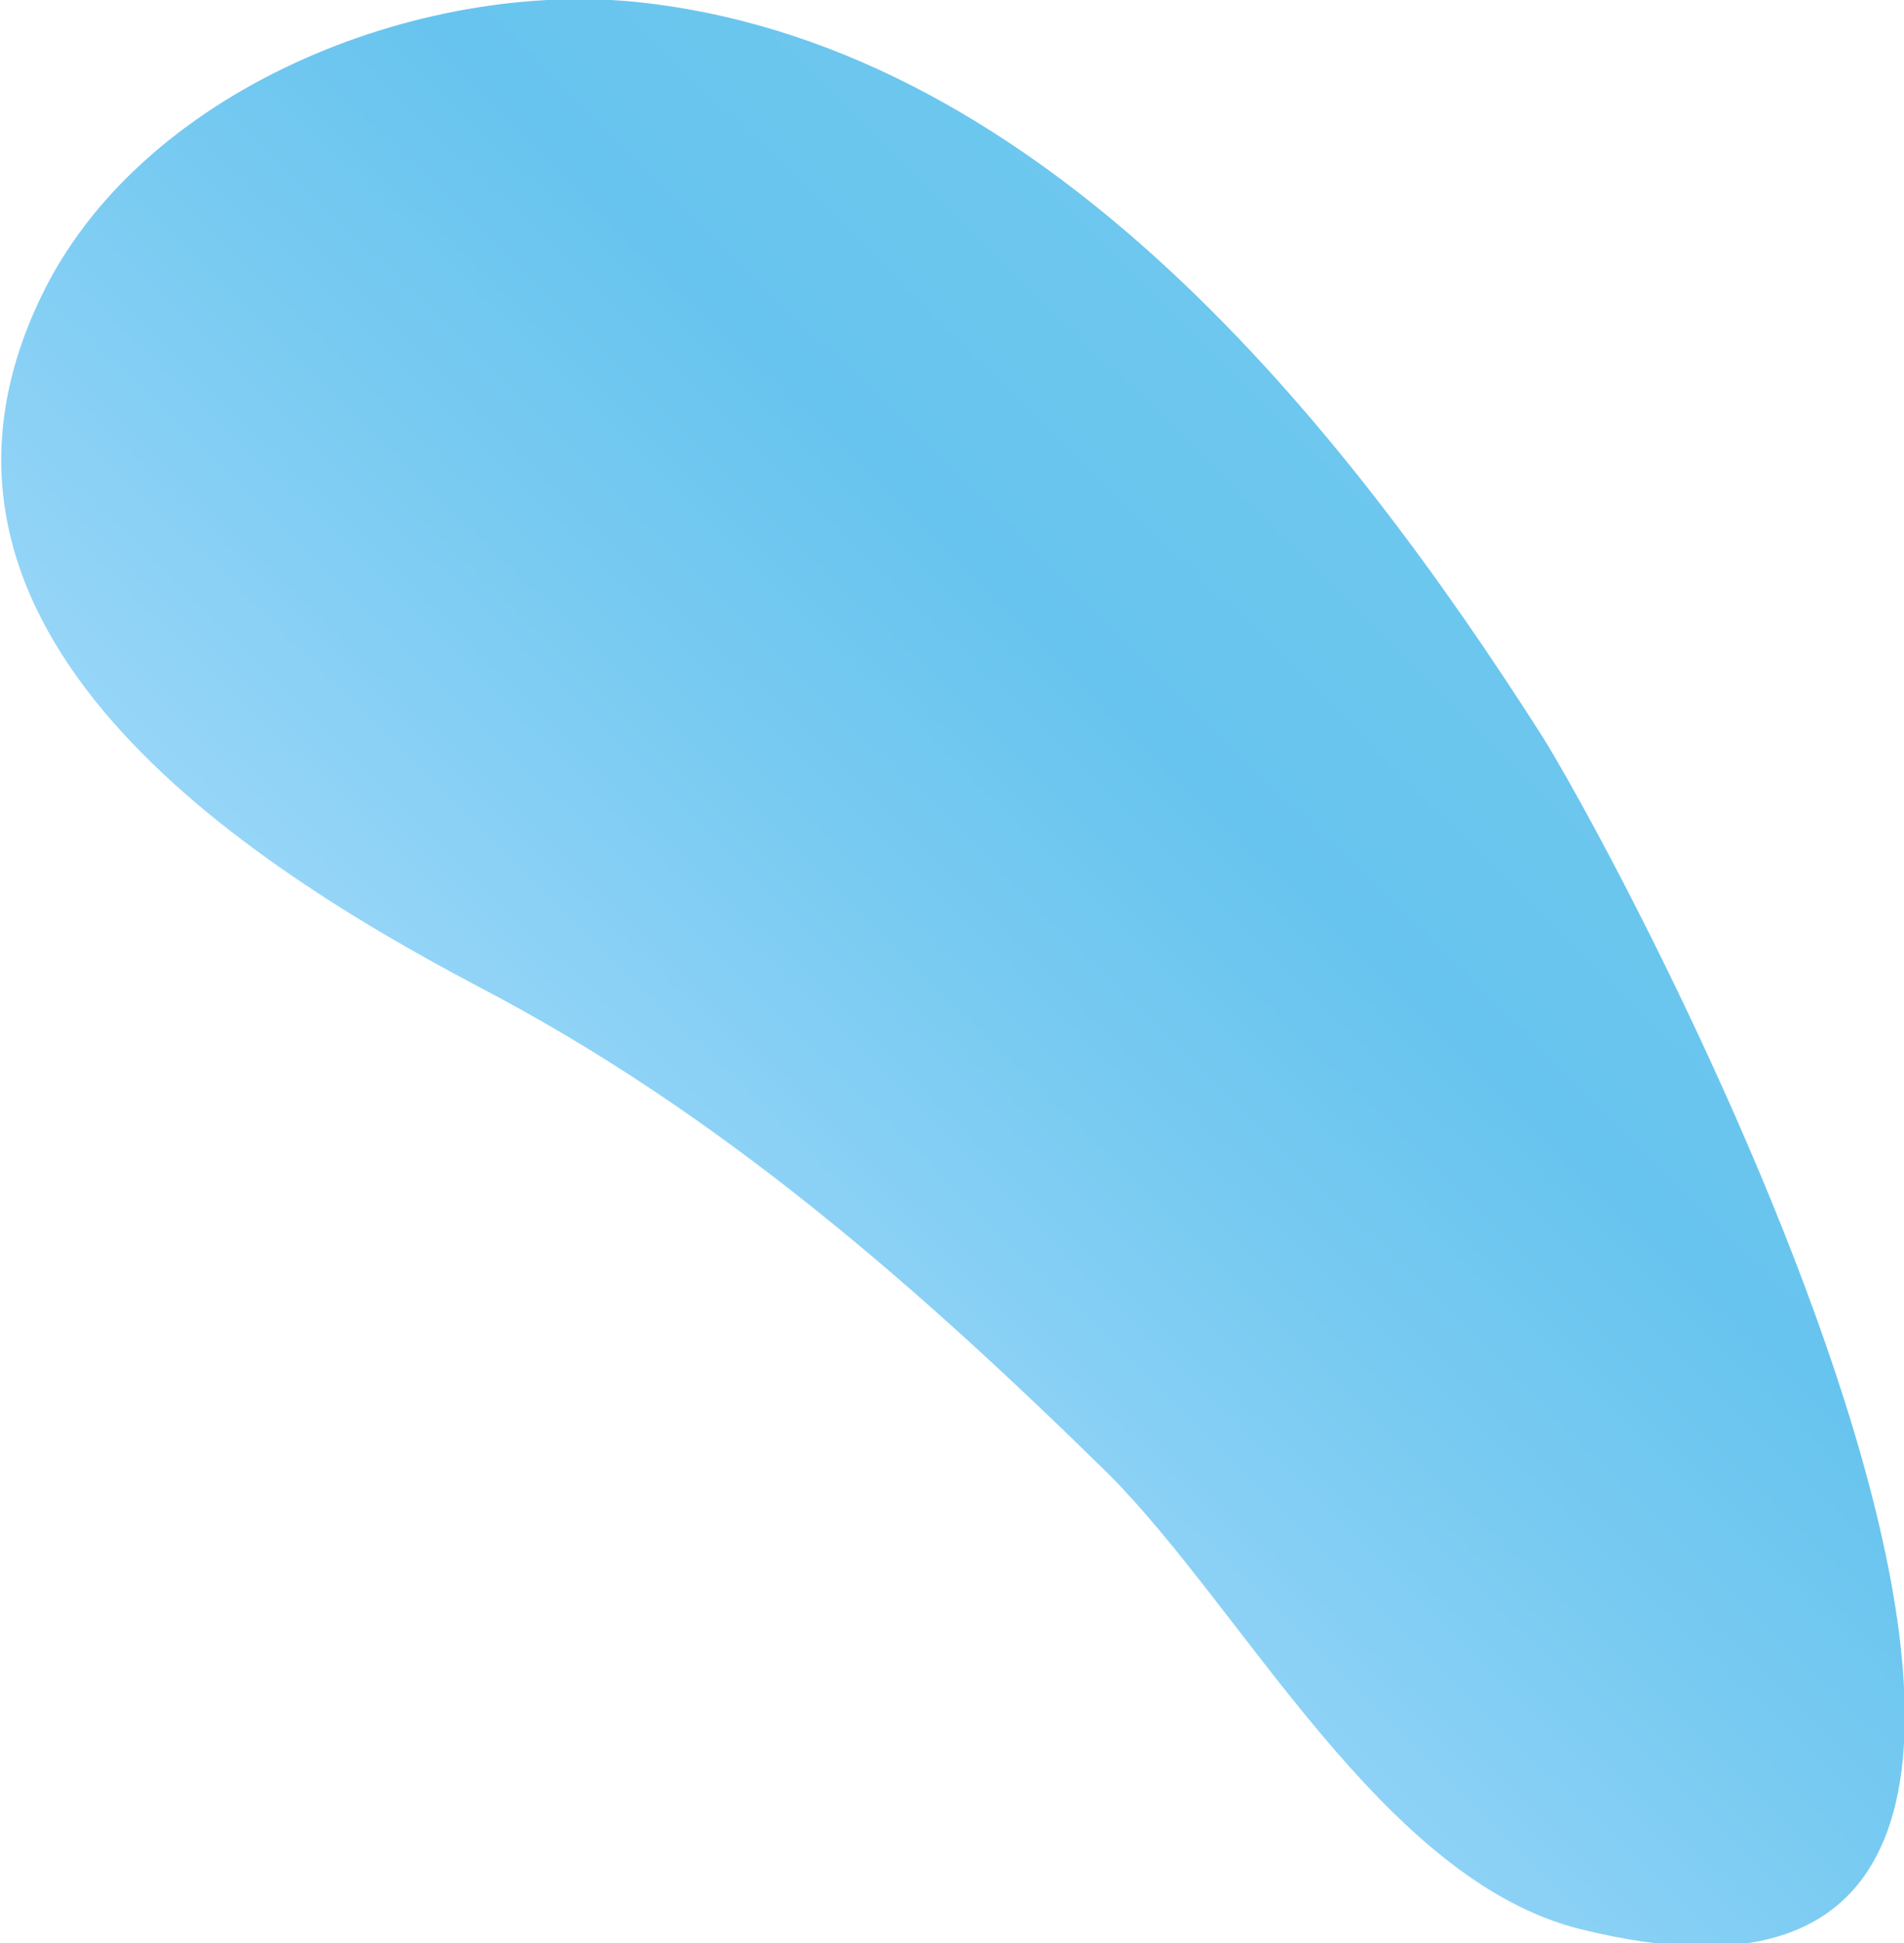
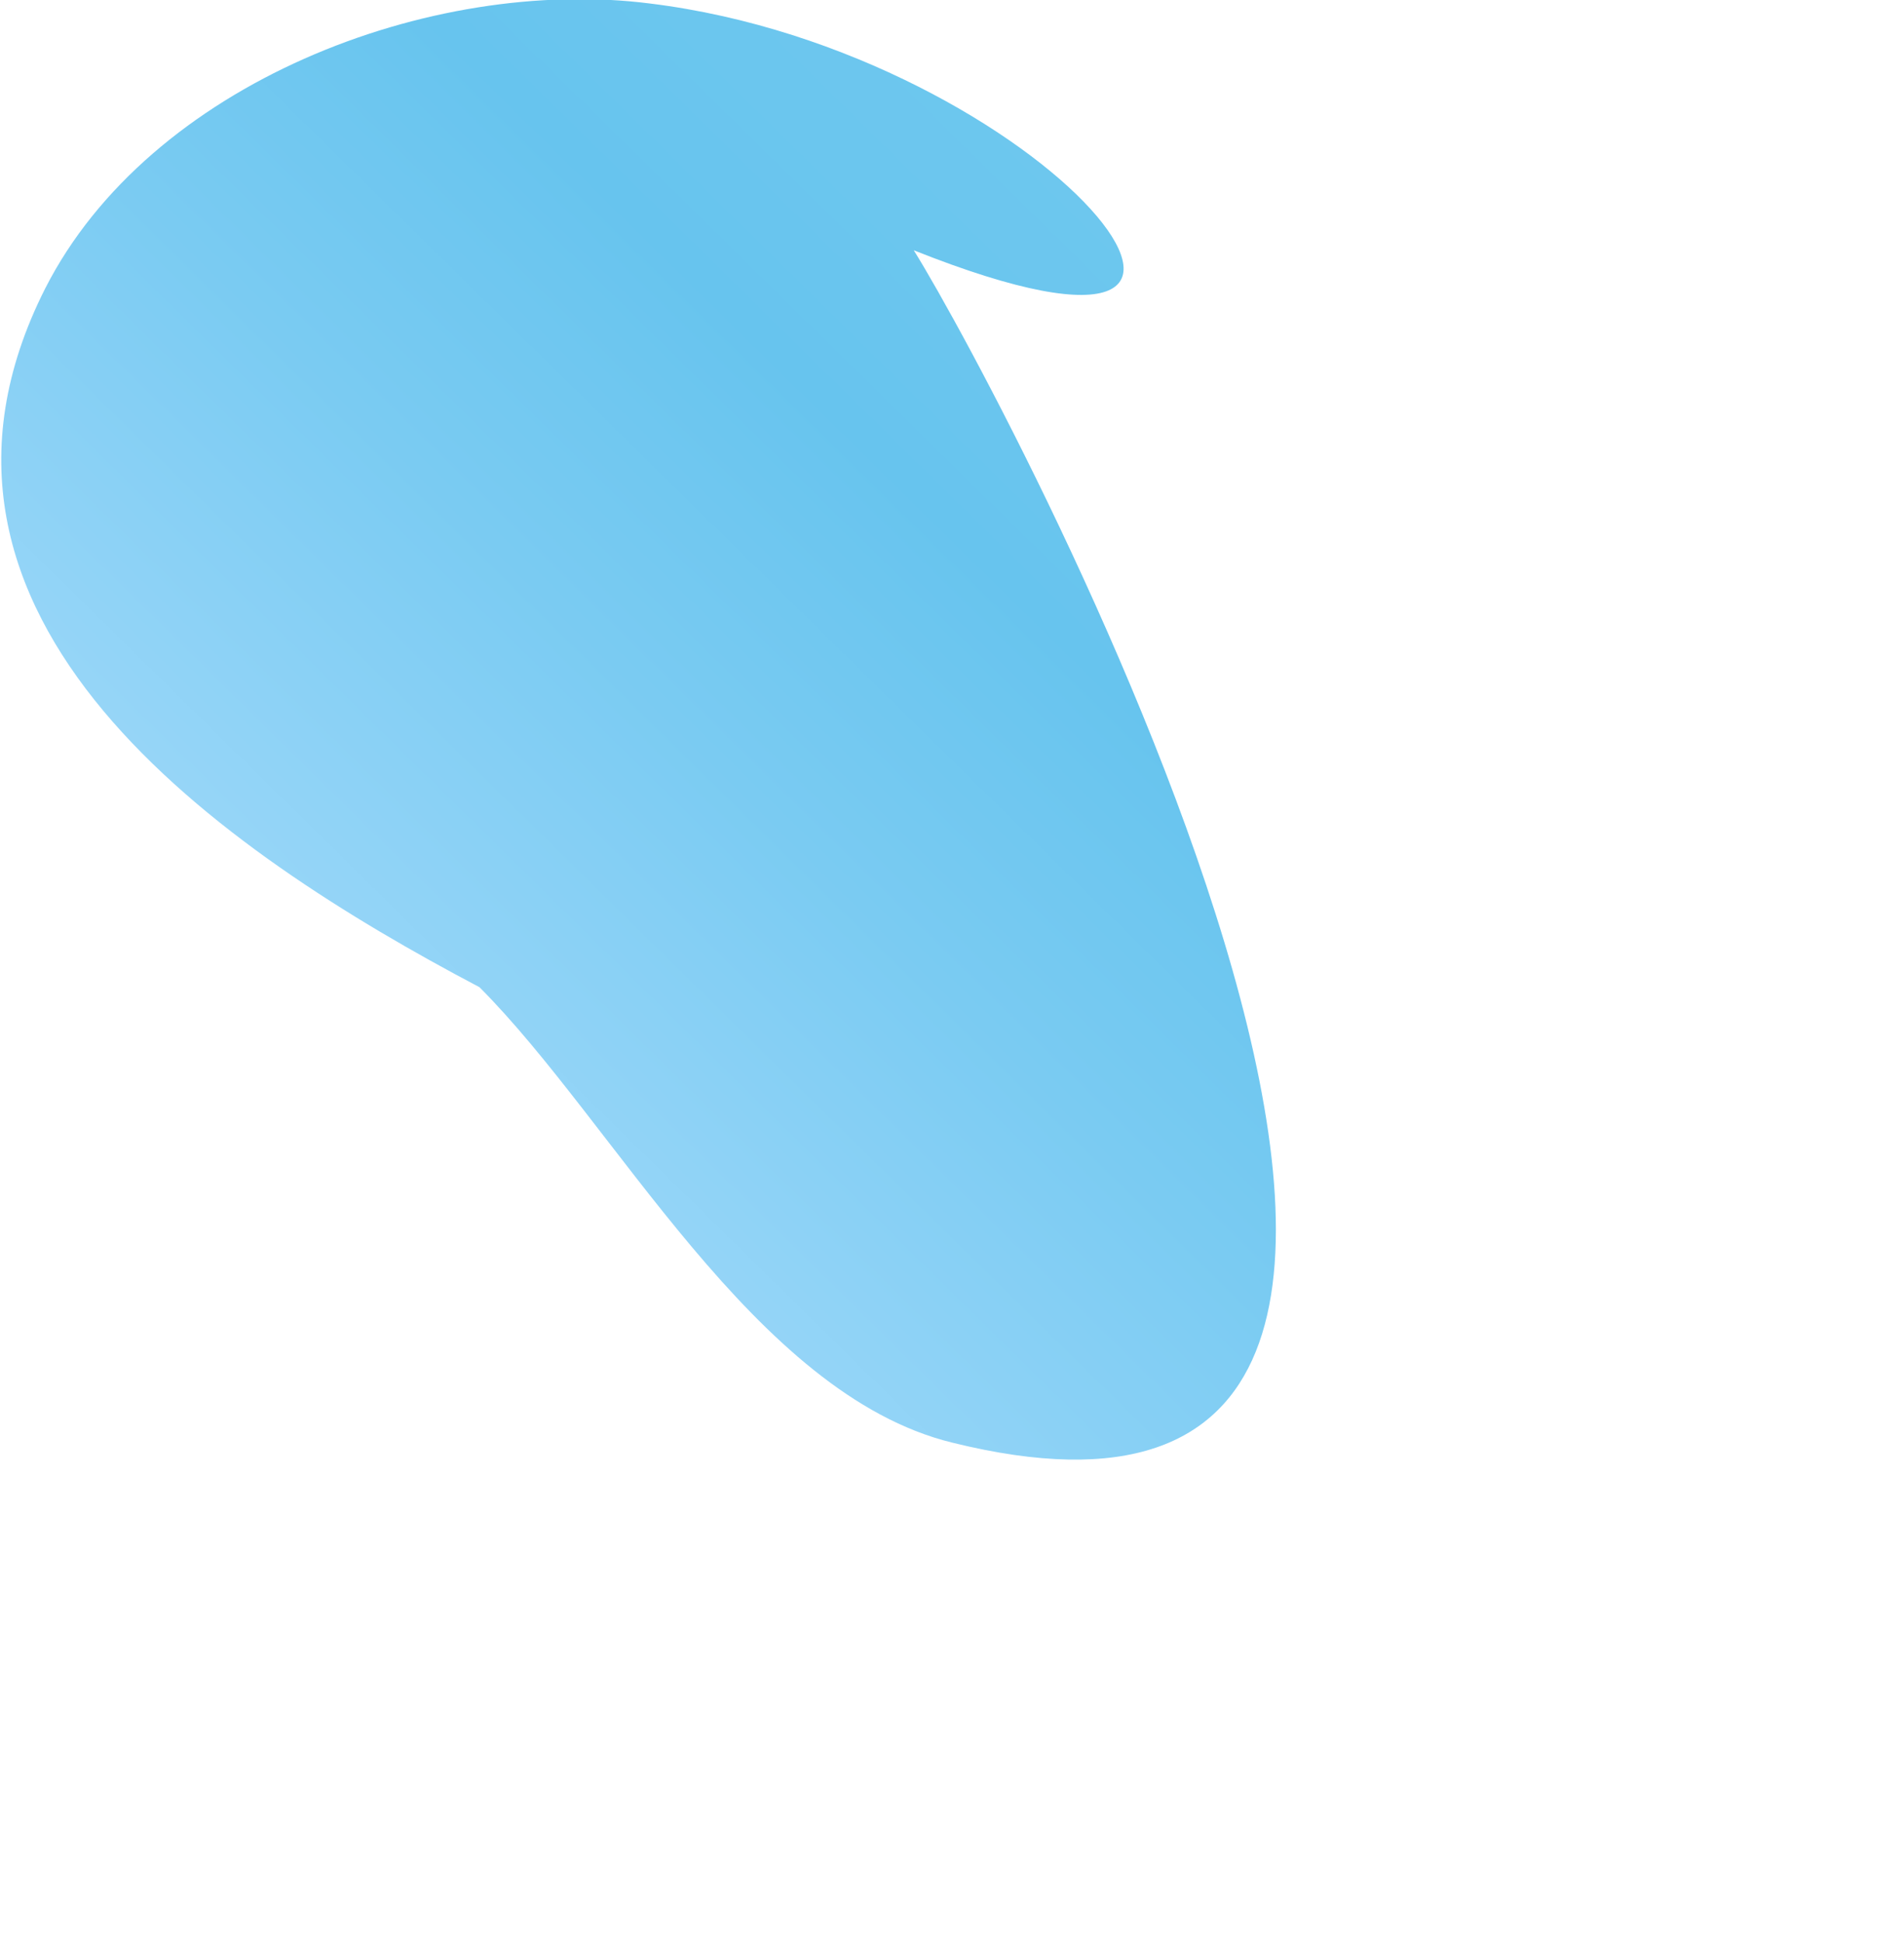
<svg xmlns="http://www.w3.org/2000/svg" version="1.1" id="OBJECTS" x="0px" y="0px" viewBox="0 0 54.8 55.9" style="enable-background:new 0 0 54.8 55.9;" xml:space="preserve">
  <style type="text/css"> .st0{fill:url(#SVGID_1_);} </style>
  <g>
    <image style="overflow:visible;opacity:0;" width="92" height="93" transform="matrix(1 0 0 1 -10.109 -10.302)"> </image>
    <g>
      <image style="overflow:visible;opacity:0.15;" width="61" height="63" transform="matrix(1 0 0 1 -2.109 -2.302)"> </image>
      <g>
        <linearGradient id="SVGID_1_" gradientUnits="userSpaceOnUse" x1="50.665" y1="7.116" x2="10.648" y2="47.822">
          <stop offset="0" style="stop-color:#72C9EF" />
          <stop offset="0.294" style="stop-color:#6BC6EE" />
          <stop offset="0.387" style="stop-color:#67C4EE" />
          <stop offset="0.553" style="stop-color:#7ACBF2" />
          <stop offset="0.888" style="stop-color:#A9DCFB" />
          <stop offset="1" style="stop-color:#BBE2FF" />
        </linearGradient>
-         <path class="st0" d="M18.7,0.1C12.4-0.7,4.3,2.4,1.3,8.3c-4.8,9.5,5.1,16.2,12.5,20.1c6.9,3.6,12.6,8.6,18.1,14 c3.9,3.9,7.9,11.7,13.6,13.1c20.2,5,1.7-29.8-1.1-34.3C38.6,12.1,30.1,1.5,18.7,0.1z" />
+         <path class="st0" d="M18.7,0.1C12.4-0.7,4.3,2.4,1.3,8.3c-4.8,9.5,5.1,16.2,12.5,20.1c3.9,3.9,7.9,11.7,13.6,13.1c20.2,5,1.7-29.8-1.1-34.3C38.6,12.1,30.1,1.5,18.7,0.1z" />
      </g>
    </g>
  </g>
</svg>